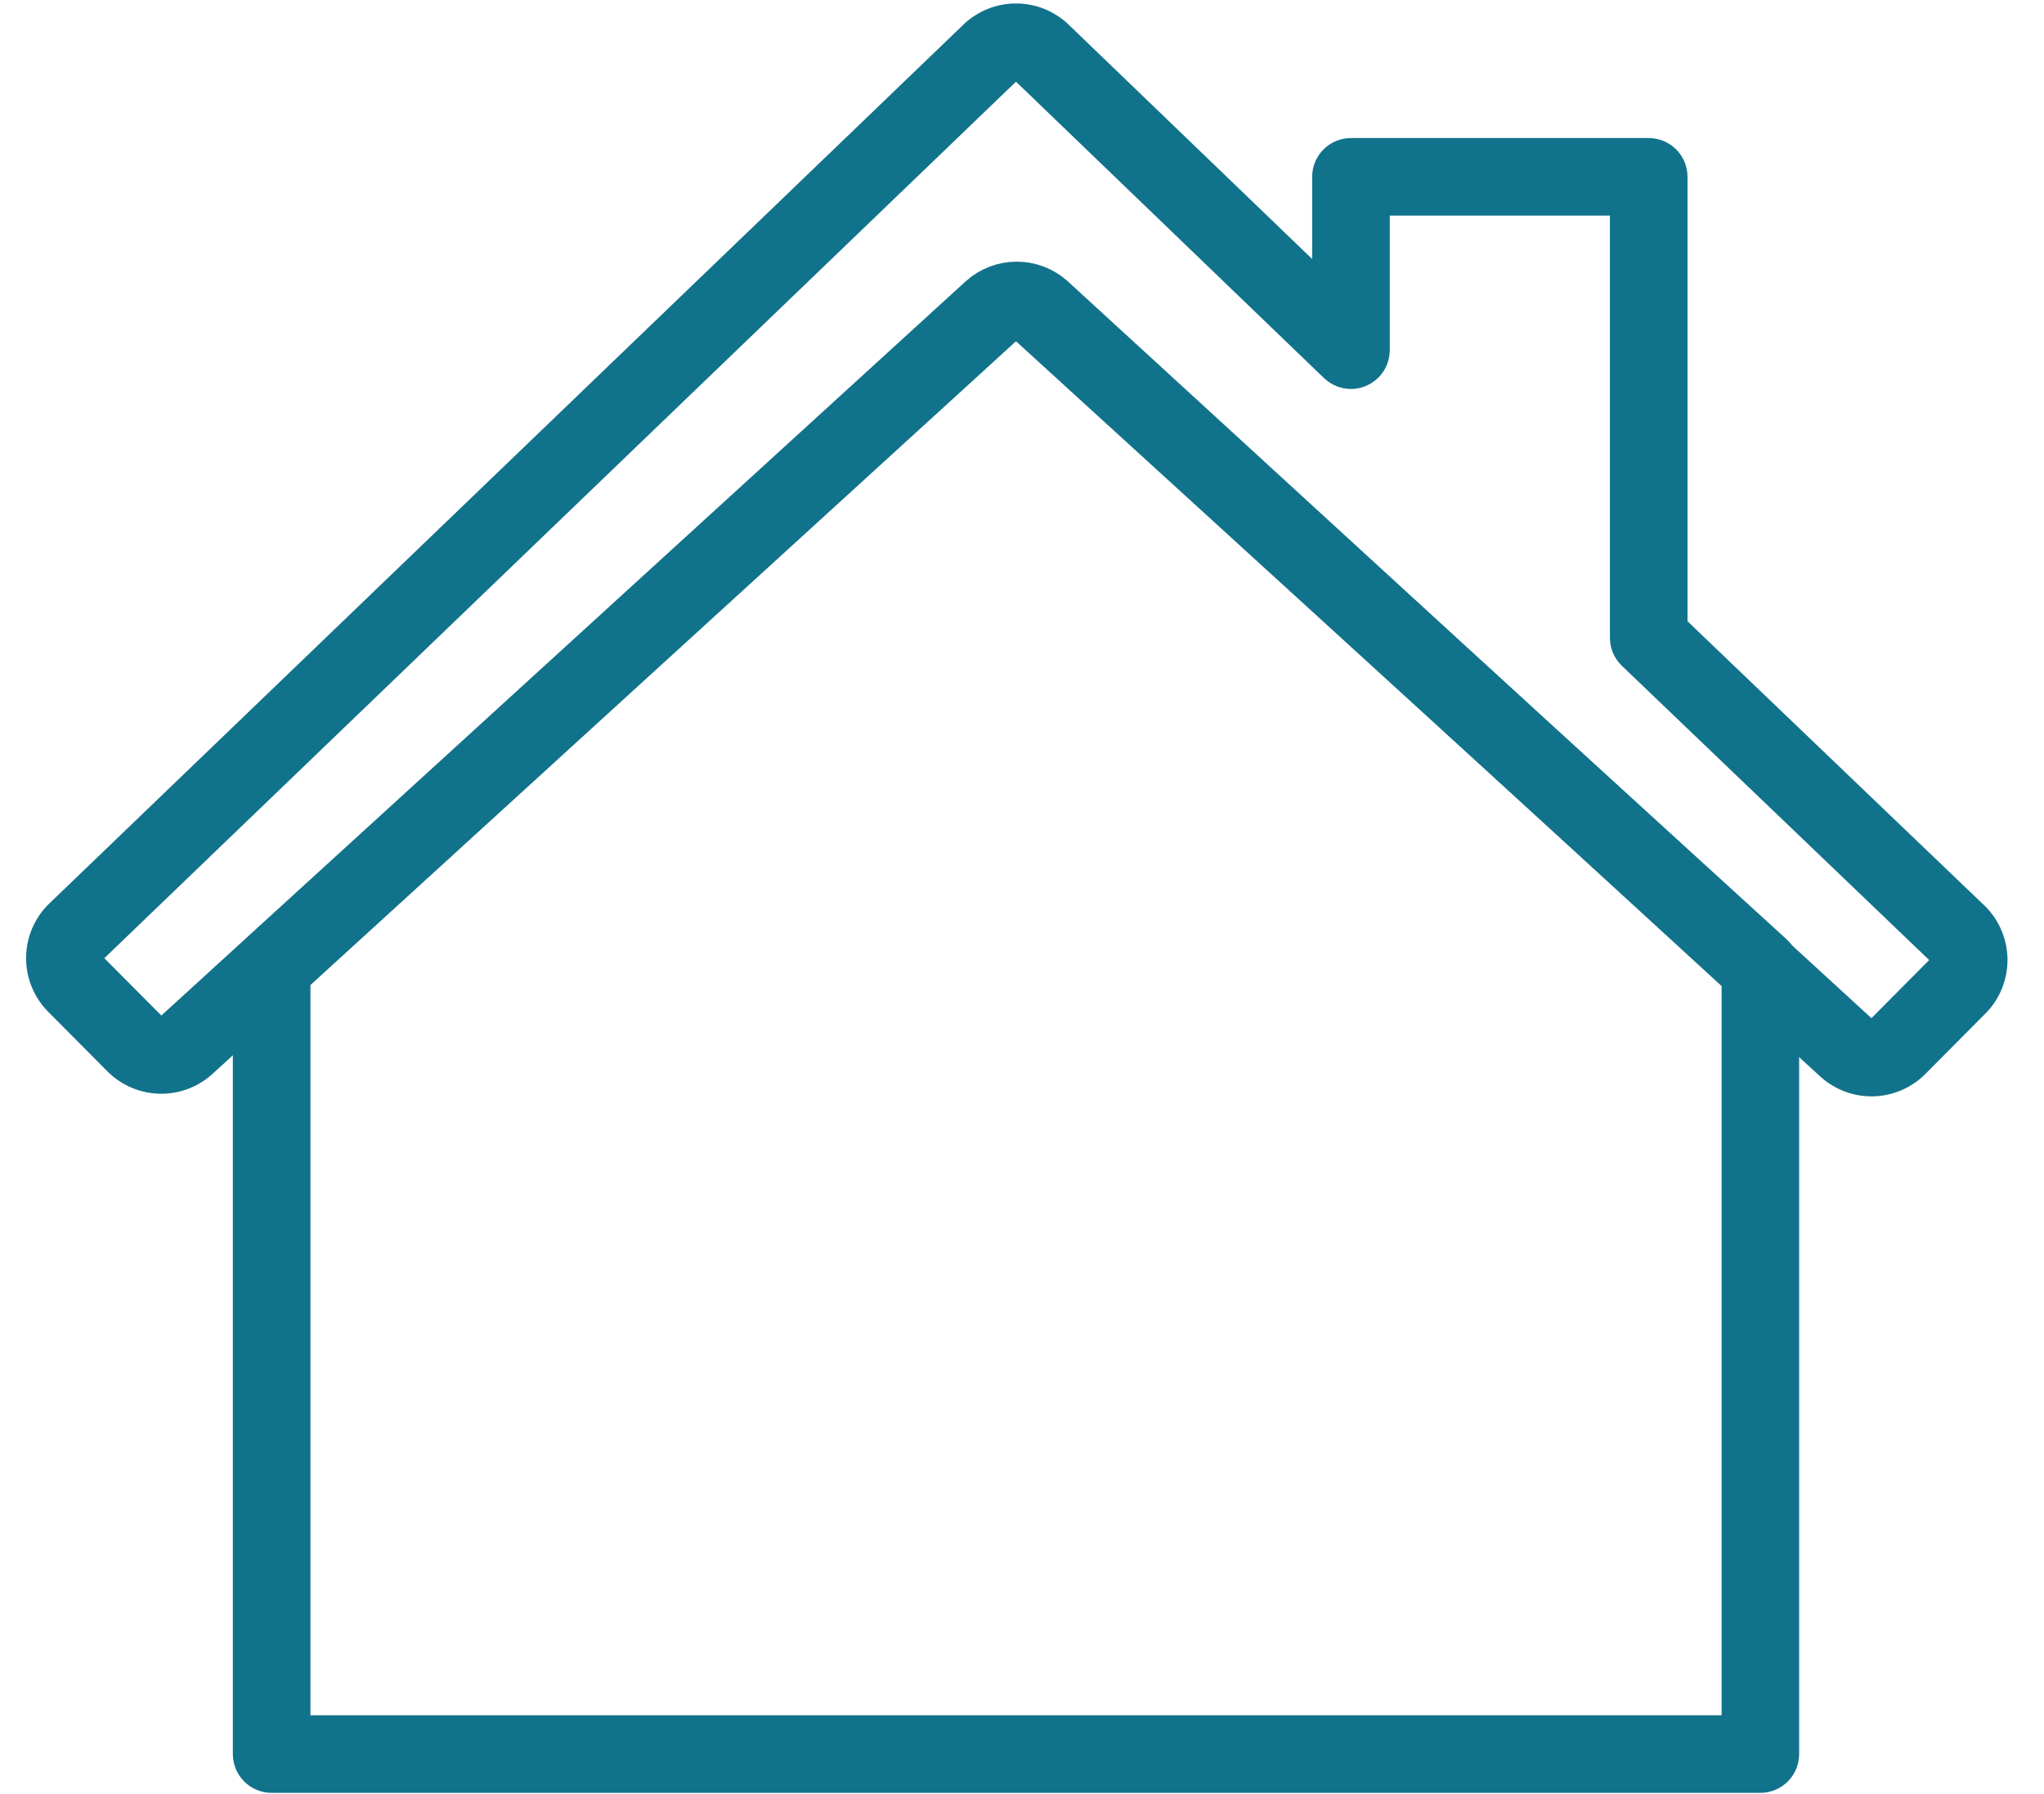
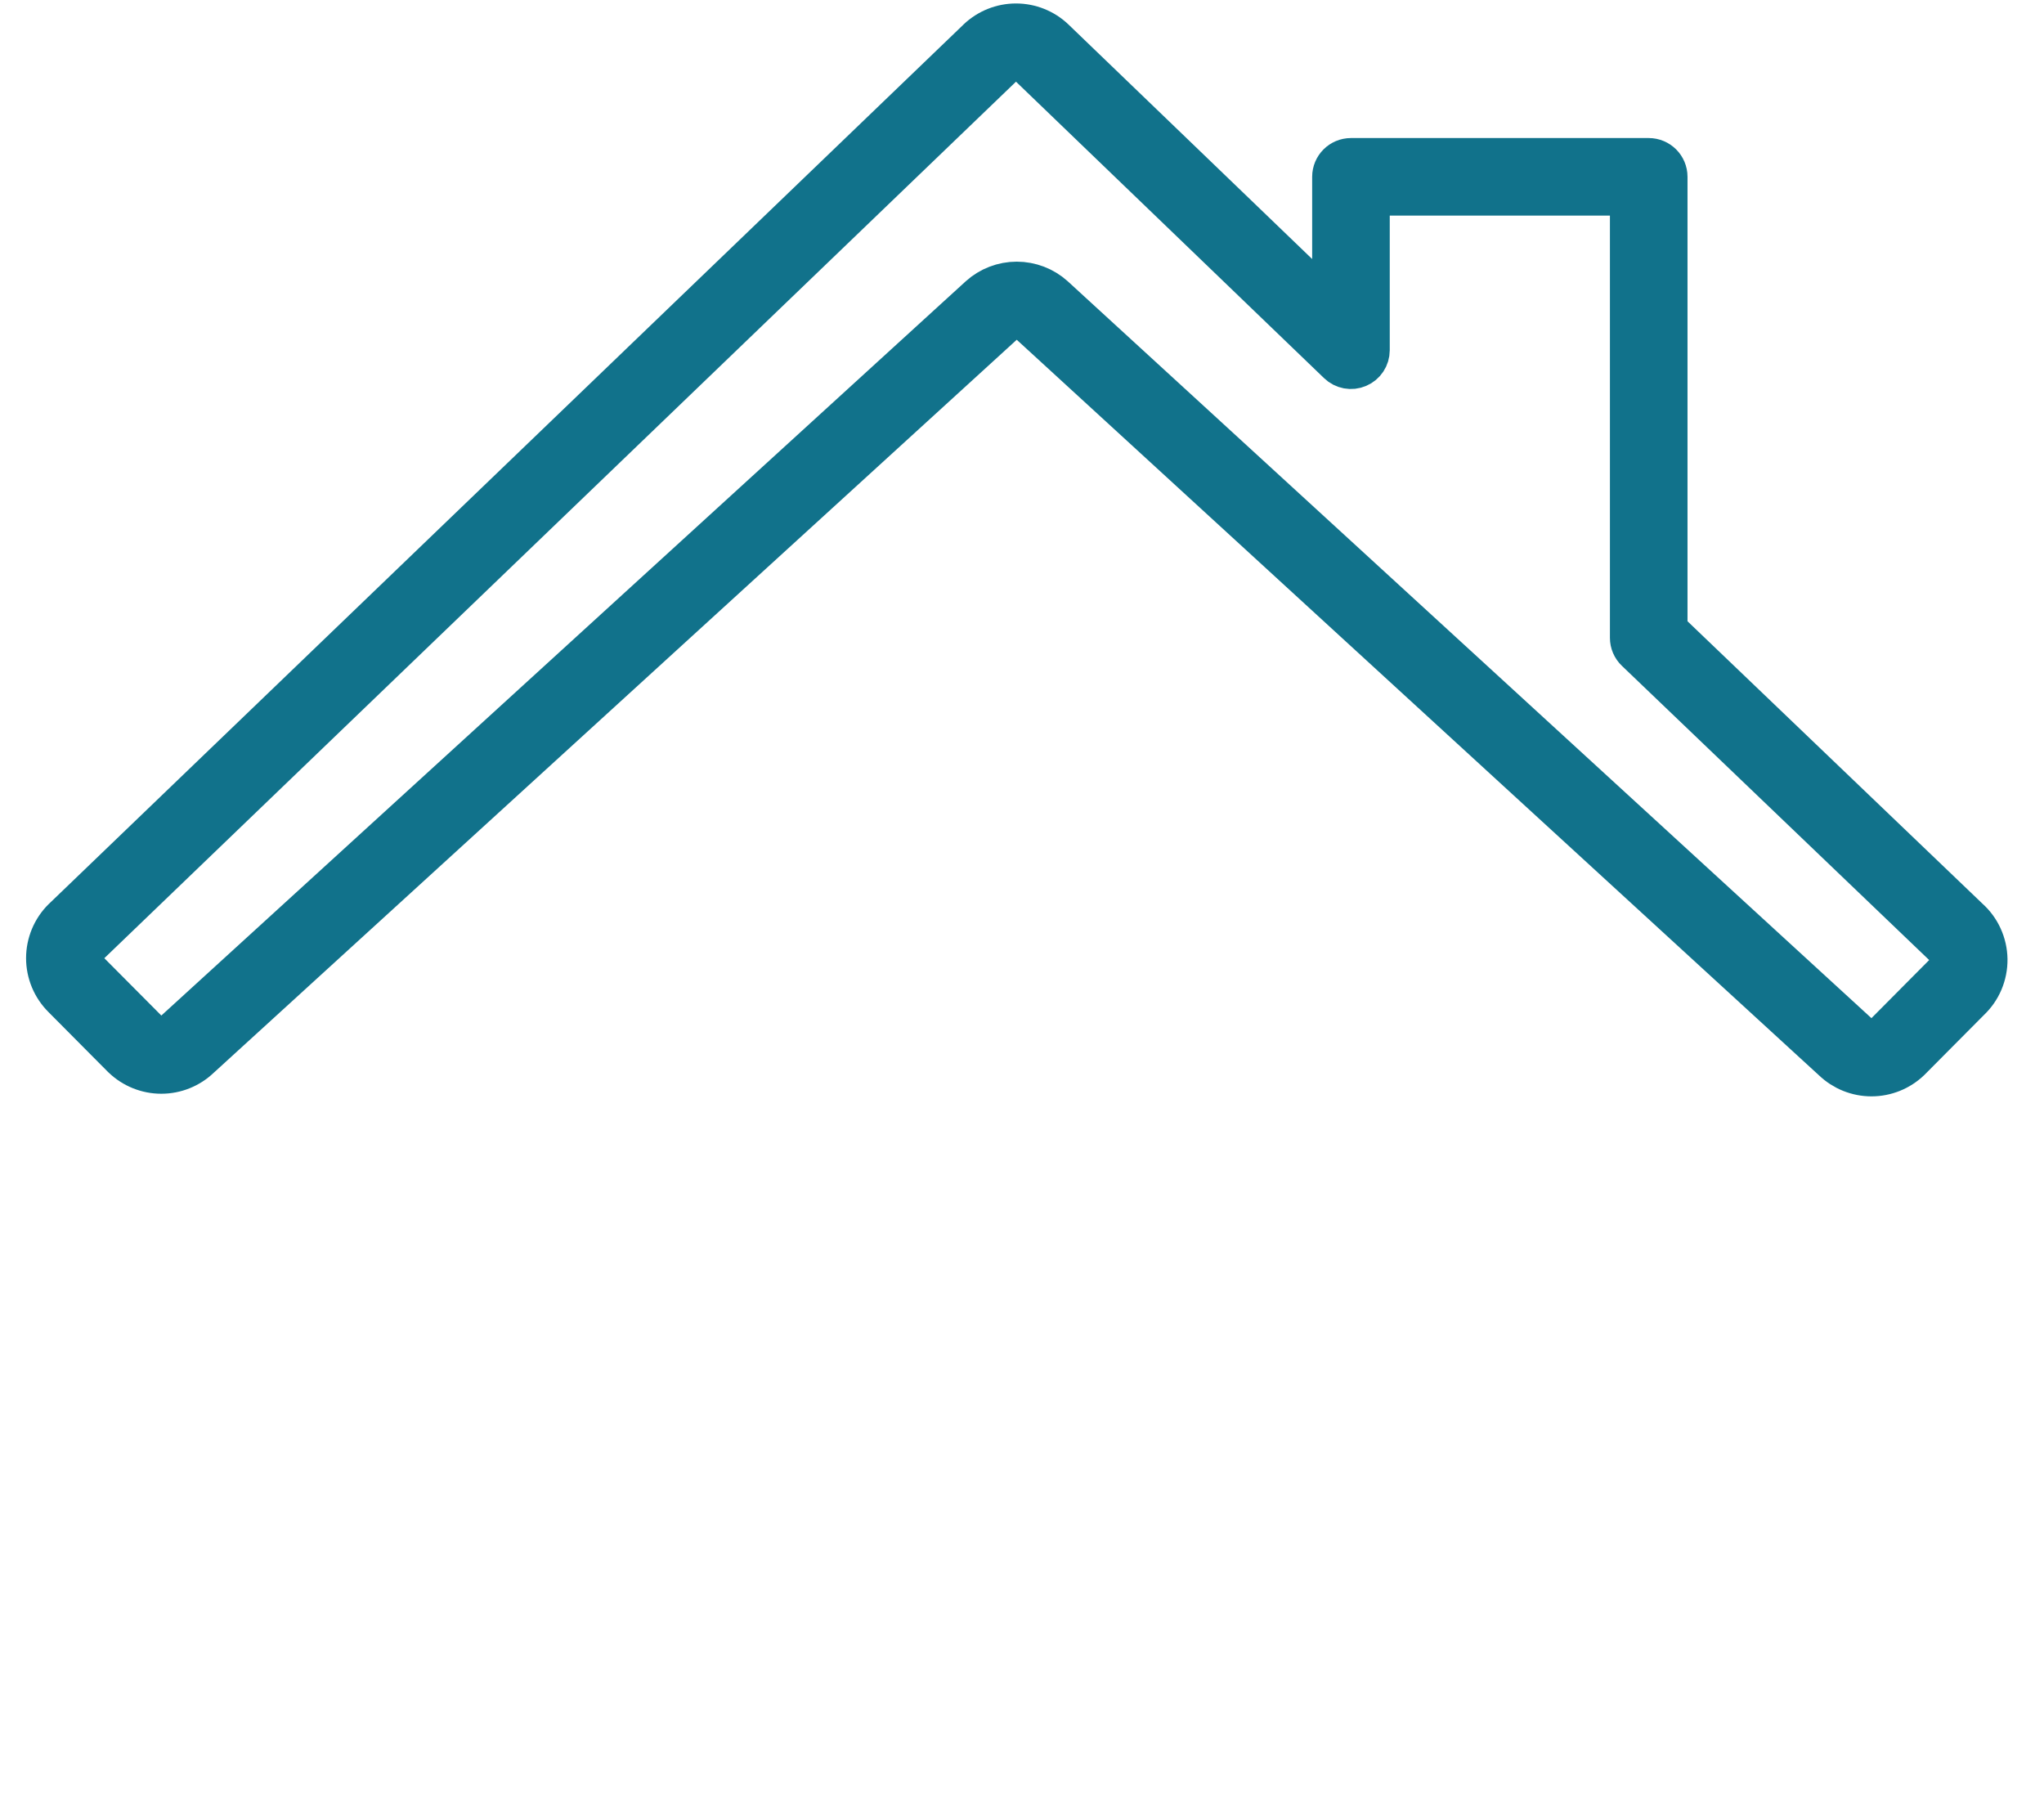
<svg xmlns="http://www.w3.org/2000/svg" width="49" height="43" viewBox="0 0 49 43" fill="none">
-   <path fill-rule="evenodd" clip-rule="evenodd" d="M23.471 7.148C23.713 6.929 24.029 6.808 24.356 6.808C24.683 6.808 24.999 6.929 25.242 7.148L25.244 7.15L25.244 7.15L42.49 22.882C42.58 22.964 42.63 23.079 42.63 23.2V42.045C42.63 42.282 42.438 42.475 42.201 42.475H6.512C6.274 42.475 6.082 42.282 6.082 42.045V23.2C6.082 23.079 6.133 22.964 6.222 22.882L23.469 7.15L23.758 7.467L23.471 7.148ZM24.047 7.786C24.047 7.786 24.047 7.786 24.046 7.786L6.942 23.39V41.615H41.771V23.39L24.666 7.786C24.666 7.786 24.666 7.786 24.665 7.786C24.581 7.709 24.47 7.667 24.356 7.667C24.242 7.667 24.132 7.709 24.047 7.786Z" fill="#11728B" stroke="#11728B" stroke-linecap="round" stroke-linejoin="round" />
  <path fill-rule="evenodd" clip-rule="evenodd" d="M23.444 0.948C23.69 0.714 24.017 0.583 24.356 0.583C24.696 0.583 25.023 0.714 25.268 0.948L25.27 0.95L31.956 7.384V4.238C31.956 4.001 32.149 3.809 32.386 3.809H39.524C39.761 3.809 39.954 4.001 39.954 4.238V15.105L47.185 22.028C47.32 22.148 47.429 22.296 47.504 22.46C47.581 22.628 47.622 22.809 47.625 22.994C47.627 23.178 47.591 23.36 47.519 23.53C47.448 23.697 47.343 23.847 47.211 23.972L45.783 25.409C45.536 25.647 45.207 25.78 44.864 25.78C44.523 25.78 44.196 25.648 43.95 25.413L24.684 7.75L24.683 7.75C24.598 7.674 24.488 7.631 24.374 7.631C24.26 7.631 24.15 7.674 24.065 7.75L24.064 7.75L4.78 25.351C4.534 25.586 4.207 25.717 3.866 25.717C3.524 25.717 3.194 25.584 2.948 25.346L2.941 25.34L1.516 23.906L1.515 23.905C1.392 23.782 1.294 23.637 1.227 23.476C1.16 23.315 1.125 23.142 1.125 22.968C1.125 22.793 1.16 22.62 1.227 22.459C1.294 22.298 1.392 22.152 1.516 22.029L1.521 22.025L23.443 0.95L23.444 0.948ZM24.037 1.571L2.119 22.642C2.077 22.684 2.043 22.735 2.02 22.79C1.997 22.846 1.985 22.907 1.985 22.968C1.985 23.029 1.997 23.089 2.02 23.145C2.044 23.202 2.078 23.253 2.121 23.296L2.124 23.298L3.548 24.73C3.634 24.812 3.748 24.858 3.866 24.858C3.986 24.858 4.102 24.811 4.188 24.728L4.197 24.719L23.486 7.114L23.488 7.112C23.731 6.893 24.047 6.772 24.374 6.772C24.701 6.772 25.017 6.893 25.26 7.112L25.262 7.114L44.543 24.79C44.629 24.873 44.744 24.92 44.864 24.92C44.983 24.92 45.097 24.874 45.183 24.793L46.607 23.36C46.61 23.357 46.614 23.353 46.618 23.349C46.665 23.305 46.703 23.252 46.728 23.193C46.753 23.134 46.766 23.07 46.765 23.005C46.764 22.941 46.75 22.878 46.723 22.819C46.696 22.76 46.657 22.708 46.609 22.666C46.605 22.662 46.6 22.658 46.596 22.654L39.227 15.599C39.142 15.518 39.094 15.406 39.094 15.289V4.668H32.816V8.395C32.816 8.567 32.713 8.723 32.554 8.79C32.396 8.858 32.212 8.824 32.088 8.704L24.675 1.571C24.589 1.489 24.475 1.443 24.356 1.443C24.238 1.443 24.123 1.489 24.037 1.571Z" fill="#11728B" stroke="#11728B" stroke-linecap="round" stroke-linejoin="round" />
</svg>